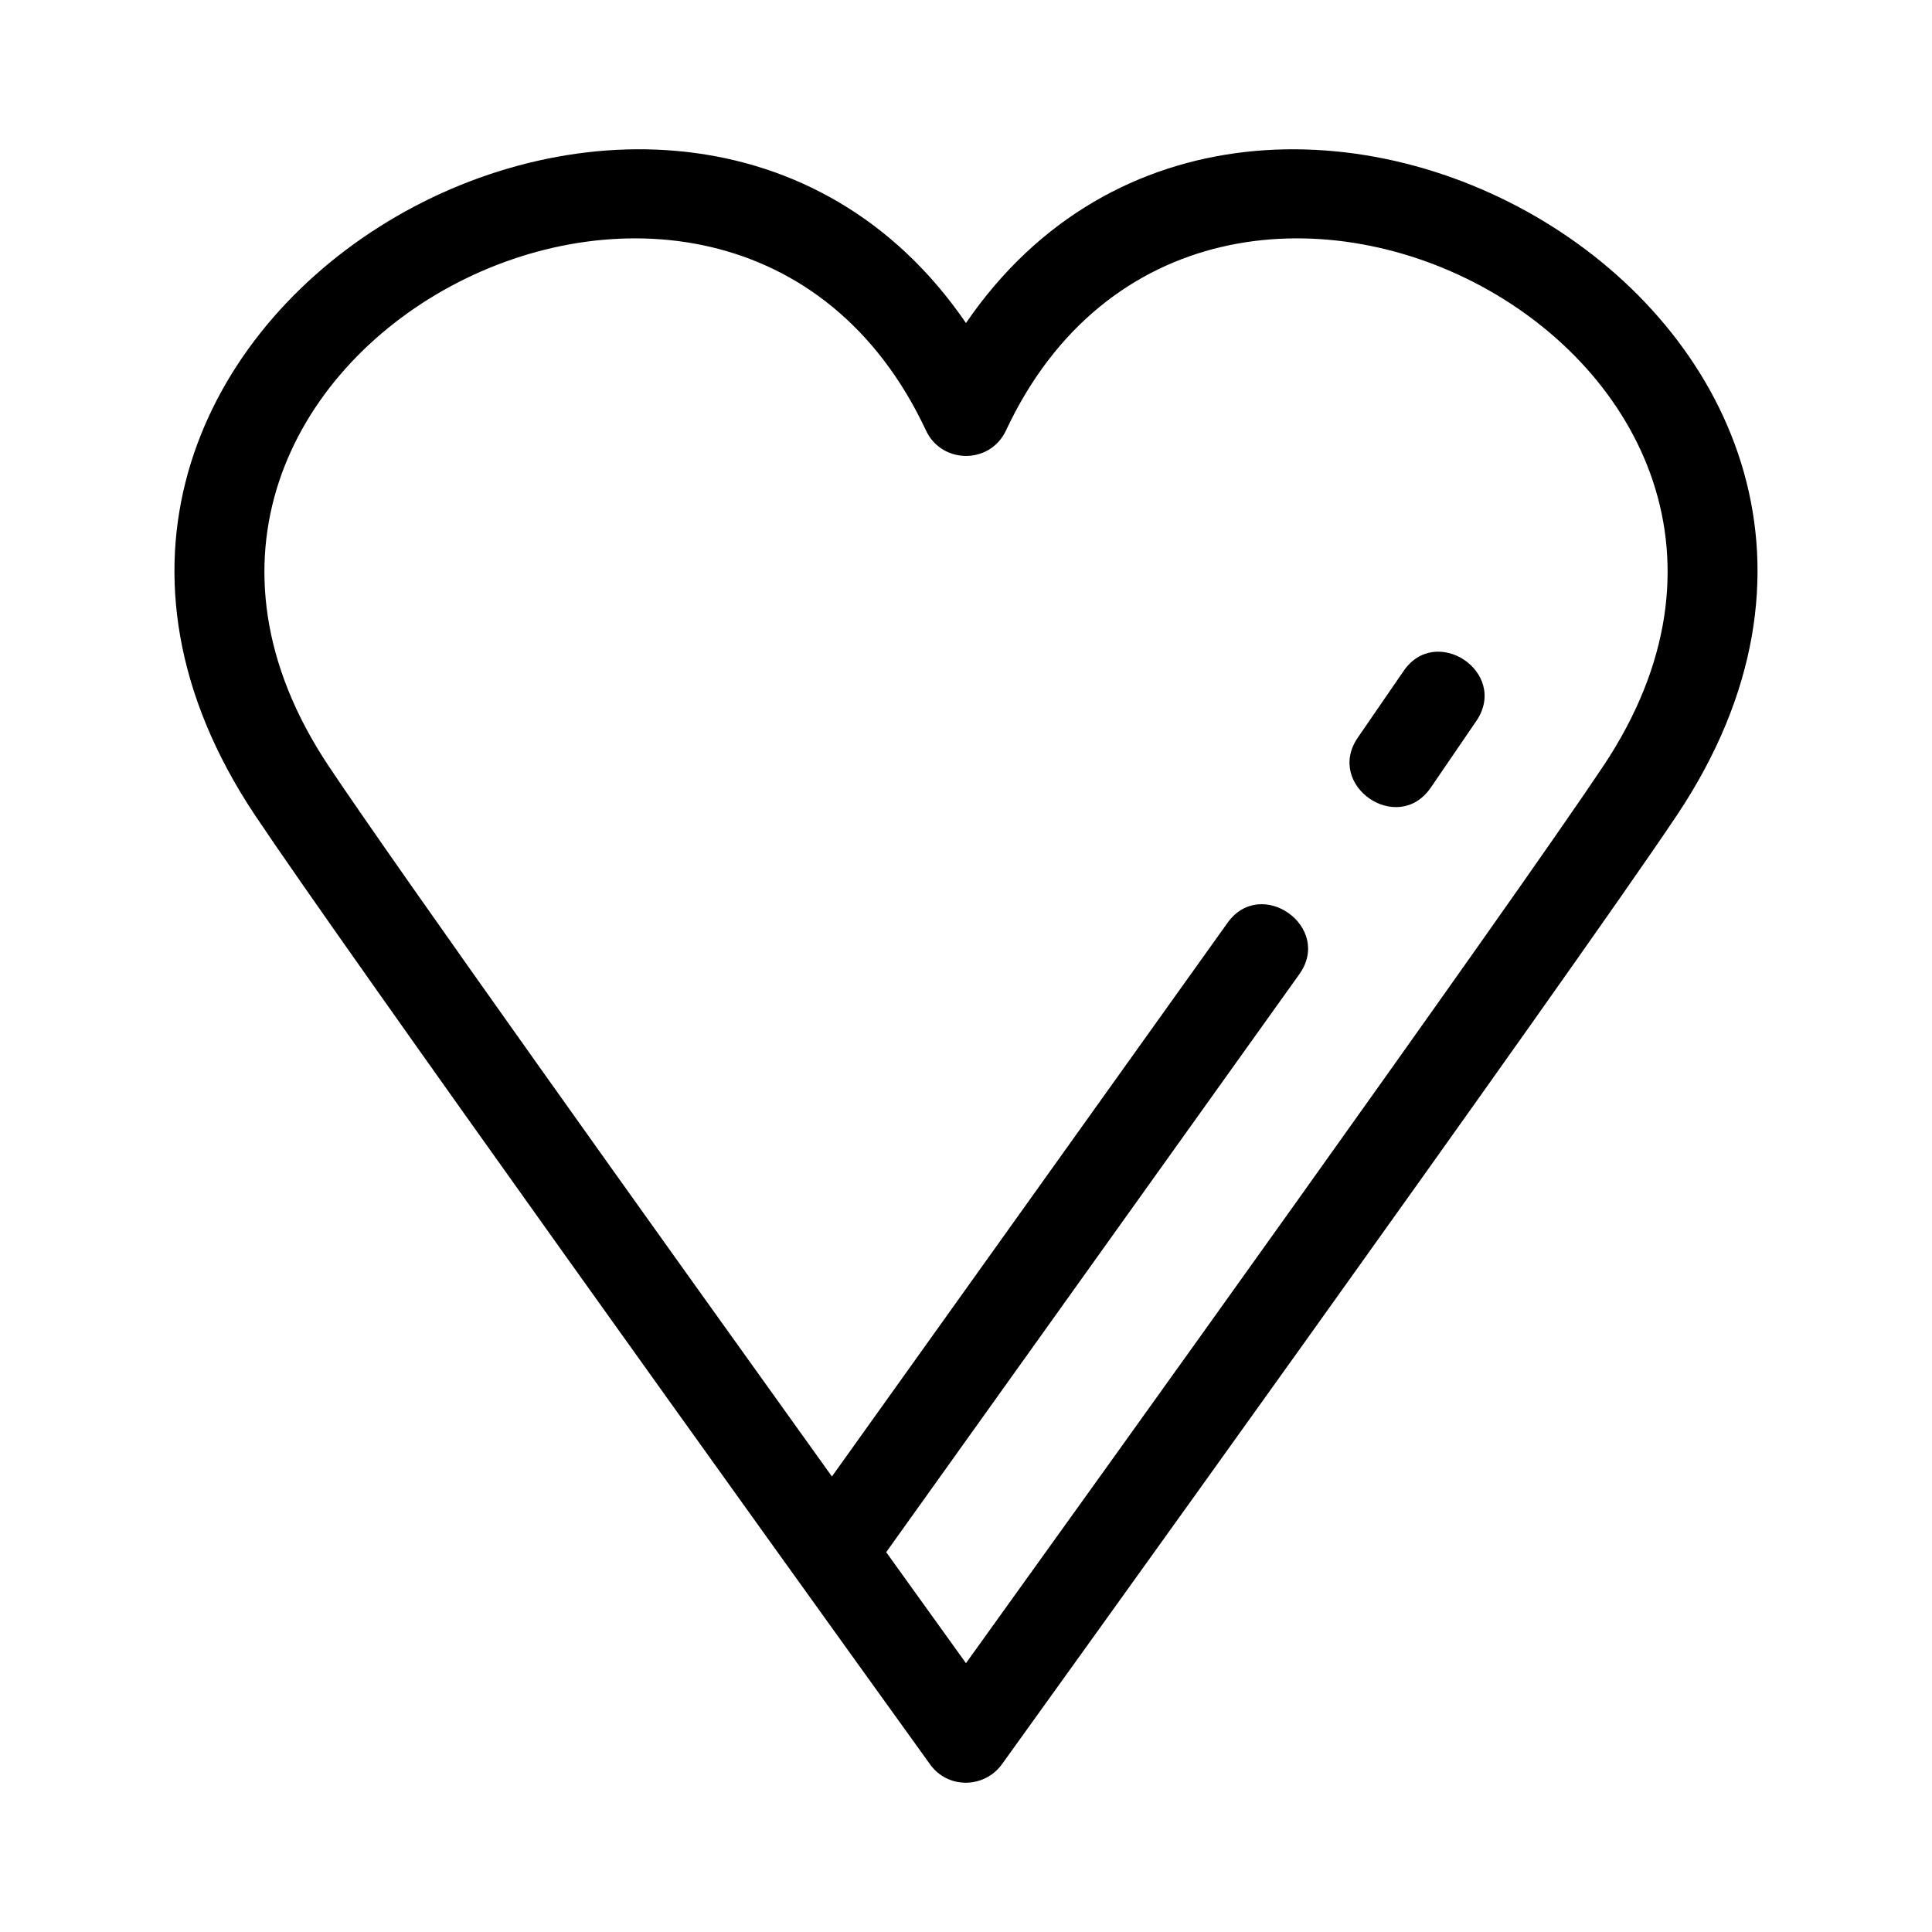
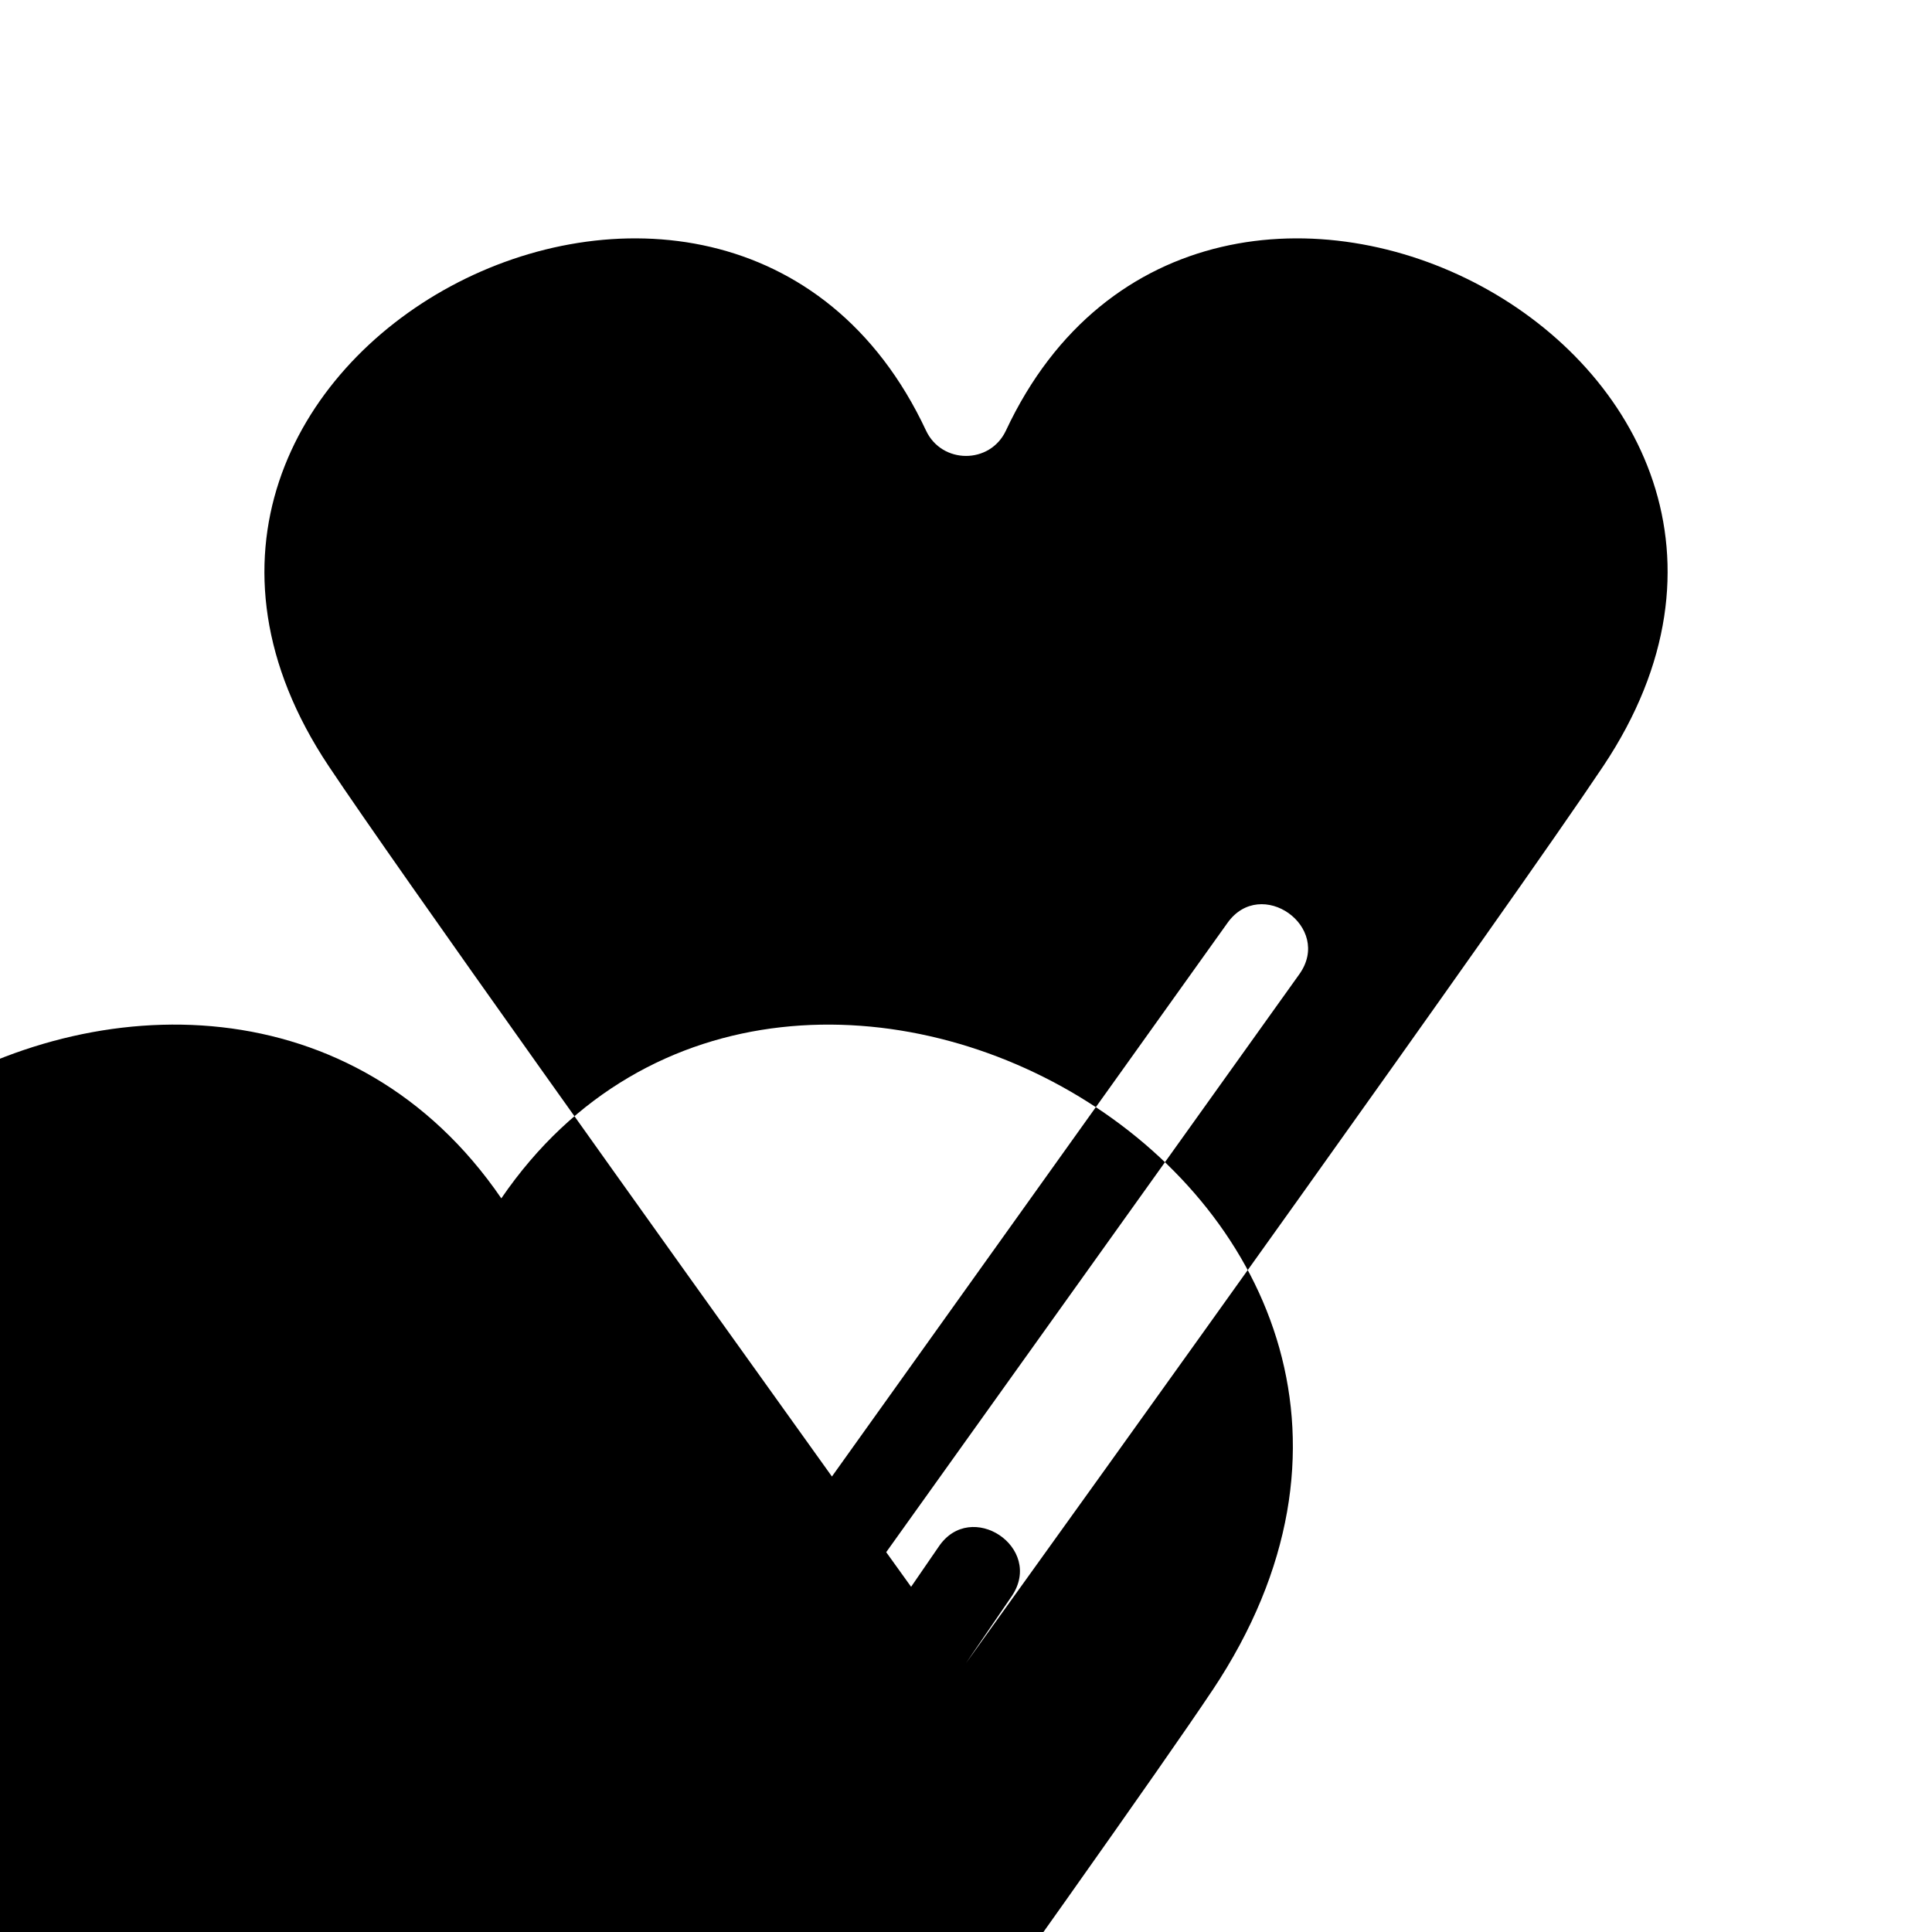
<svg xmlns="http://www.w3.org/2000/svg" fill="#000000" width="800px" height="800px" version="1.1" viewBox="144 144 512 512">
-   <path d="m399.99 584.76c33.375-46.426 144.82-201.64 168.91-237.76 72.328-108.49-105.8-200.98-158.32-88.891-4.219 9.004-17 8.906-21.172 0-52.484-112.11-230.6-19.547-158.32 88.891 18.262 27.395 86.781 123.3 133.38 188.29l104.82-146.7c8.879-12.496 27.957 1.047 19.066 13.562l-109.5 153.19c8.574 11.941 15.84 22.055 21.137 29.418zm123.14-231.97c-8.809 12.664-28.051-0.695-19.25-13.383l11.996-17.453c8.539-12.781 27.992 0.191 19.43 13.016zm65.285 7.223c-26.688 40.035-173.88 244.55-178.81 251.42-4.57 6.473-14.324 6.809-19.102 0.172-43.449-60.332-156.13-217.38-178.94-251.59-86.121-129.19 111.26-243.14 188.43-130.41 77.156-112.71 274.58 1.18 188.43 130.41z" />
+   <path d="m399.99 584.76c33.375-46.426 144.82-201.64 168.91-237.76 72.328-108.49-105.8-200.98-158.32-88.891-4.219 9.004-17 8.906-21.172 0-52.484-112.11-230.6-19.547-158.32 88.891 18.262 27.395 86.781 123.3 133.38 188.29l104.82-146.7c8.879-12.496 27.957 1.047 19.066 13.562l-109.5 153.19c8.574 11.941 15.84 22.055 21.137 29.418zc-8.809 12.664-28.051-0.695-19.25-13.383l11.996-17.453c8.539-12.781 27.992 0.191 19.43 13.016zm65.285 7.223c-26.688 40.035-173.88 244.55-178.81 251.42-4.57 6.473-14.324 6.809-19.102 0.172-43.449-60.332-156.13-217.38-178.94-251.59-86.121-129.19 111.26-243.14 188.43-130.41 77.156-112.71 274.58 1.18 188.43 130.41z" />
</svg>